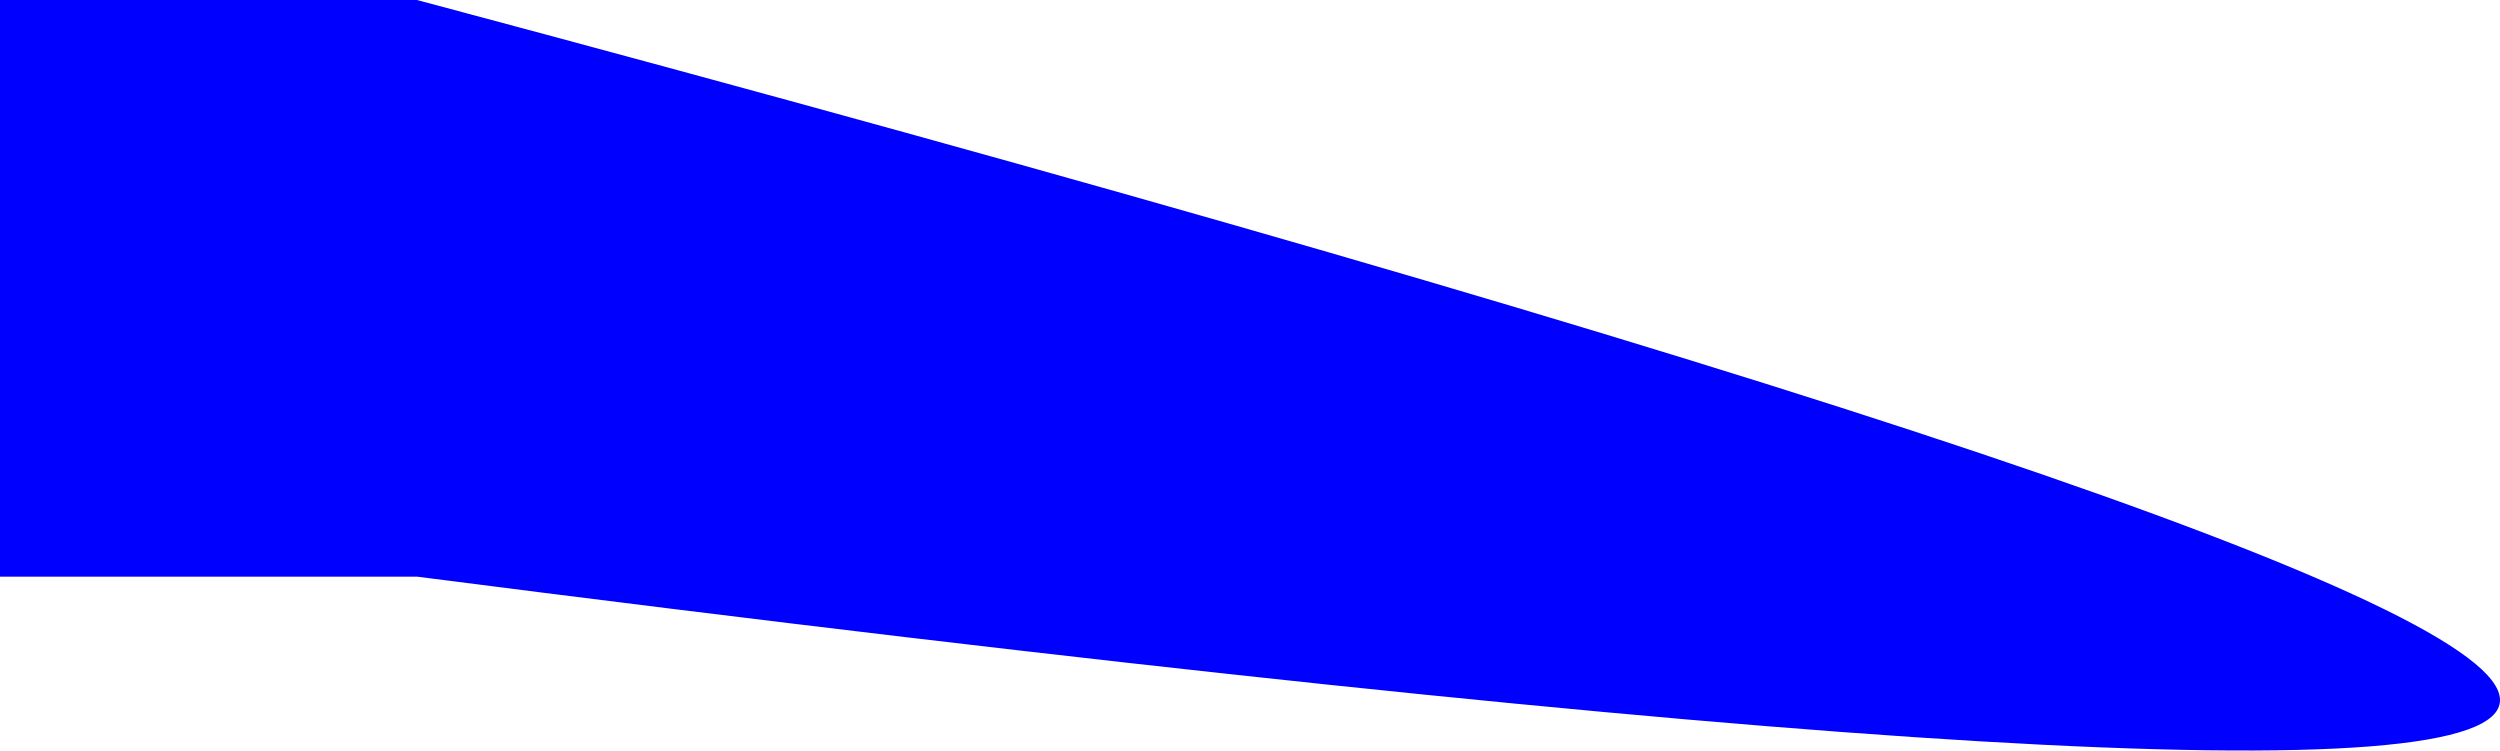
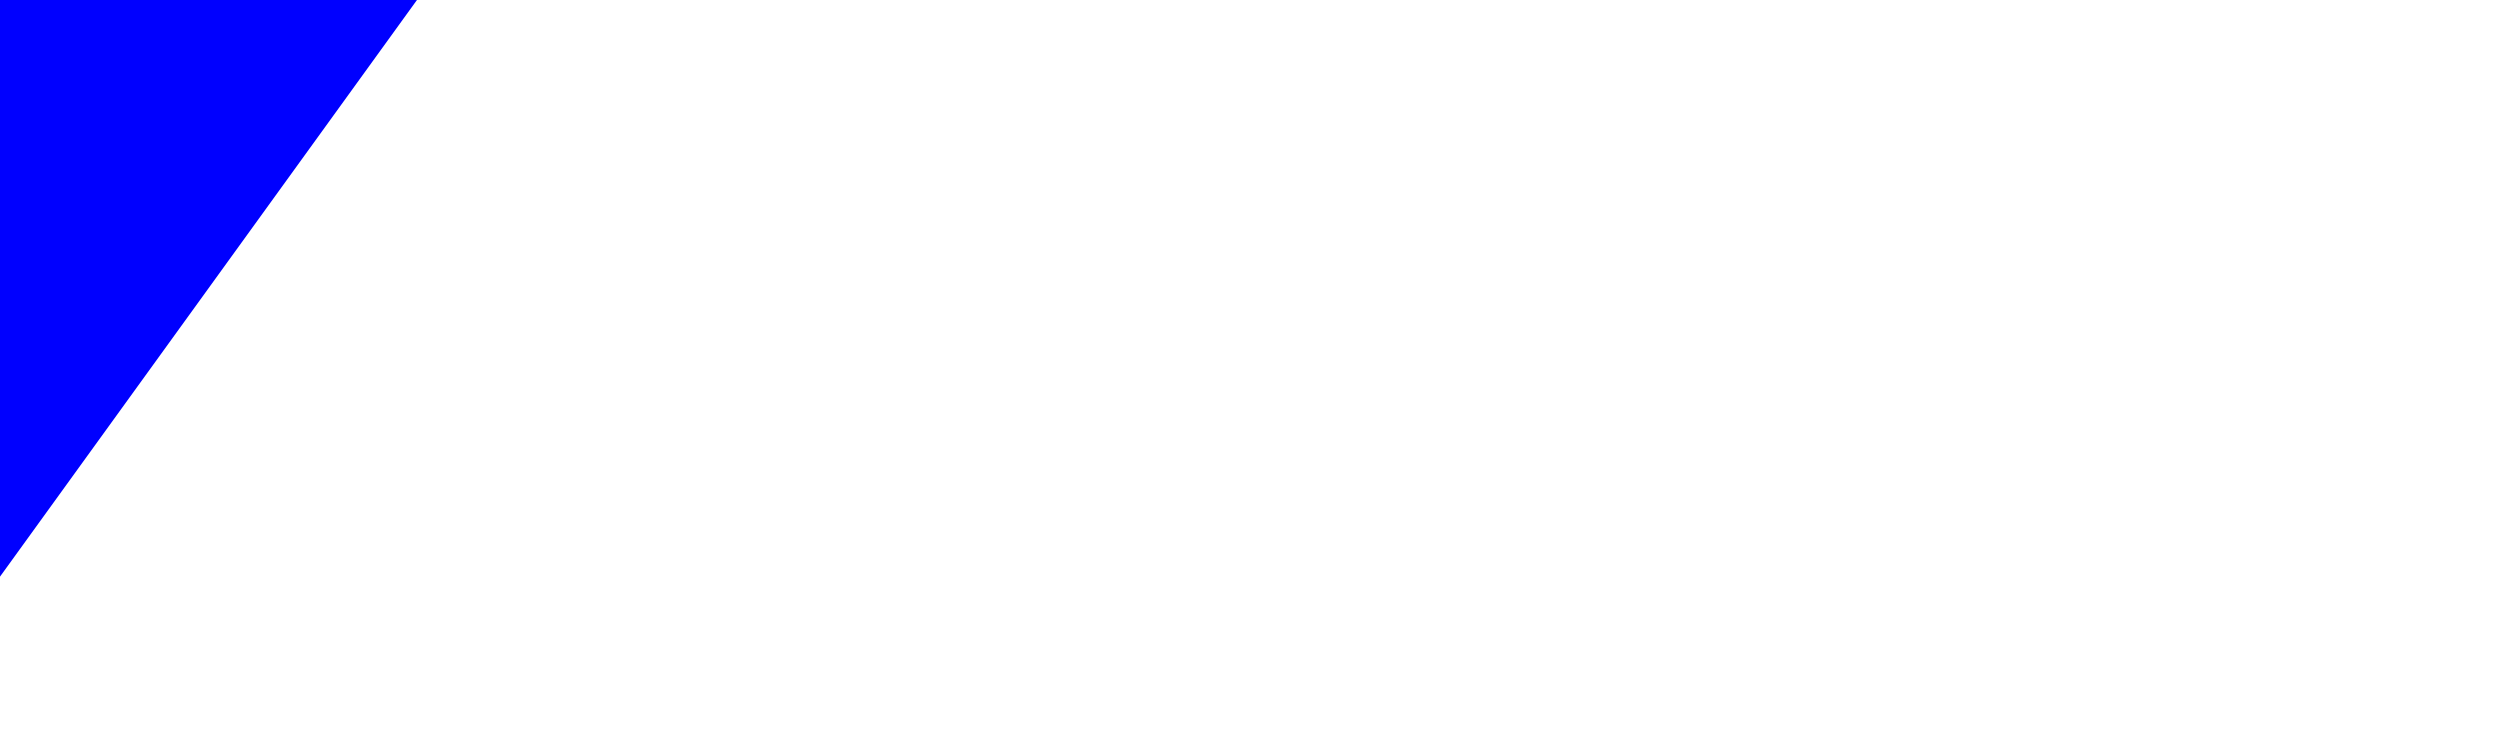
<svg xmlns="http://www.w3.org/2000/svg" height="105.75px" width="352.25px">
  <g transform="matrix(1.0, 0.0, 0.0, 1.0, -159.8, -27.55)">
-     <path d="M159.8 27.55 L218.55 27.55 Q805.55 184.2 218.55 108.8 L159.8 108.8 159.8 27.55" fill="#0000ff" fill-rule="evenodd" stroke="none" />
+     <path d="M159.8 27.55 L218.55 27.55 L159.8 108.8 159.8 27.55" fill="#0000ff" fill-rule="evenodd" stroke="none" />
  </g>
</svg>